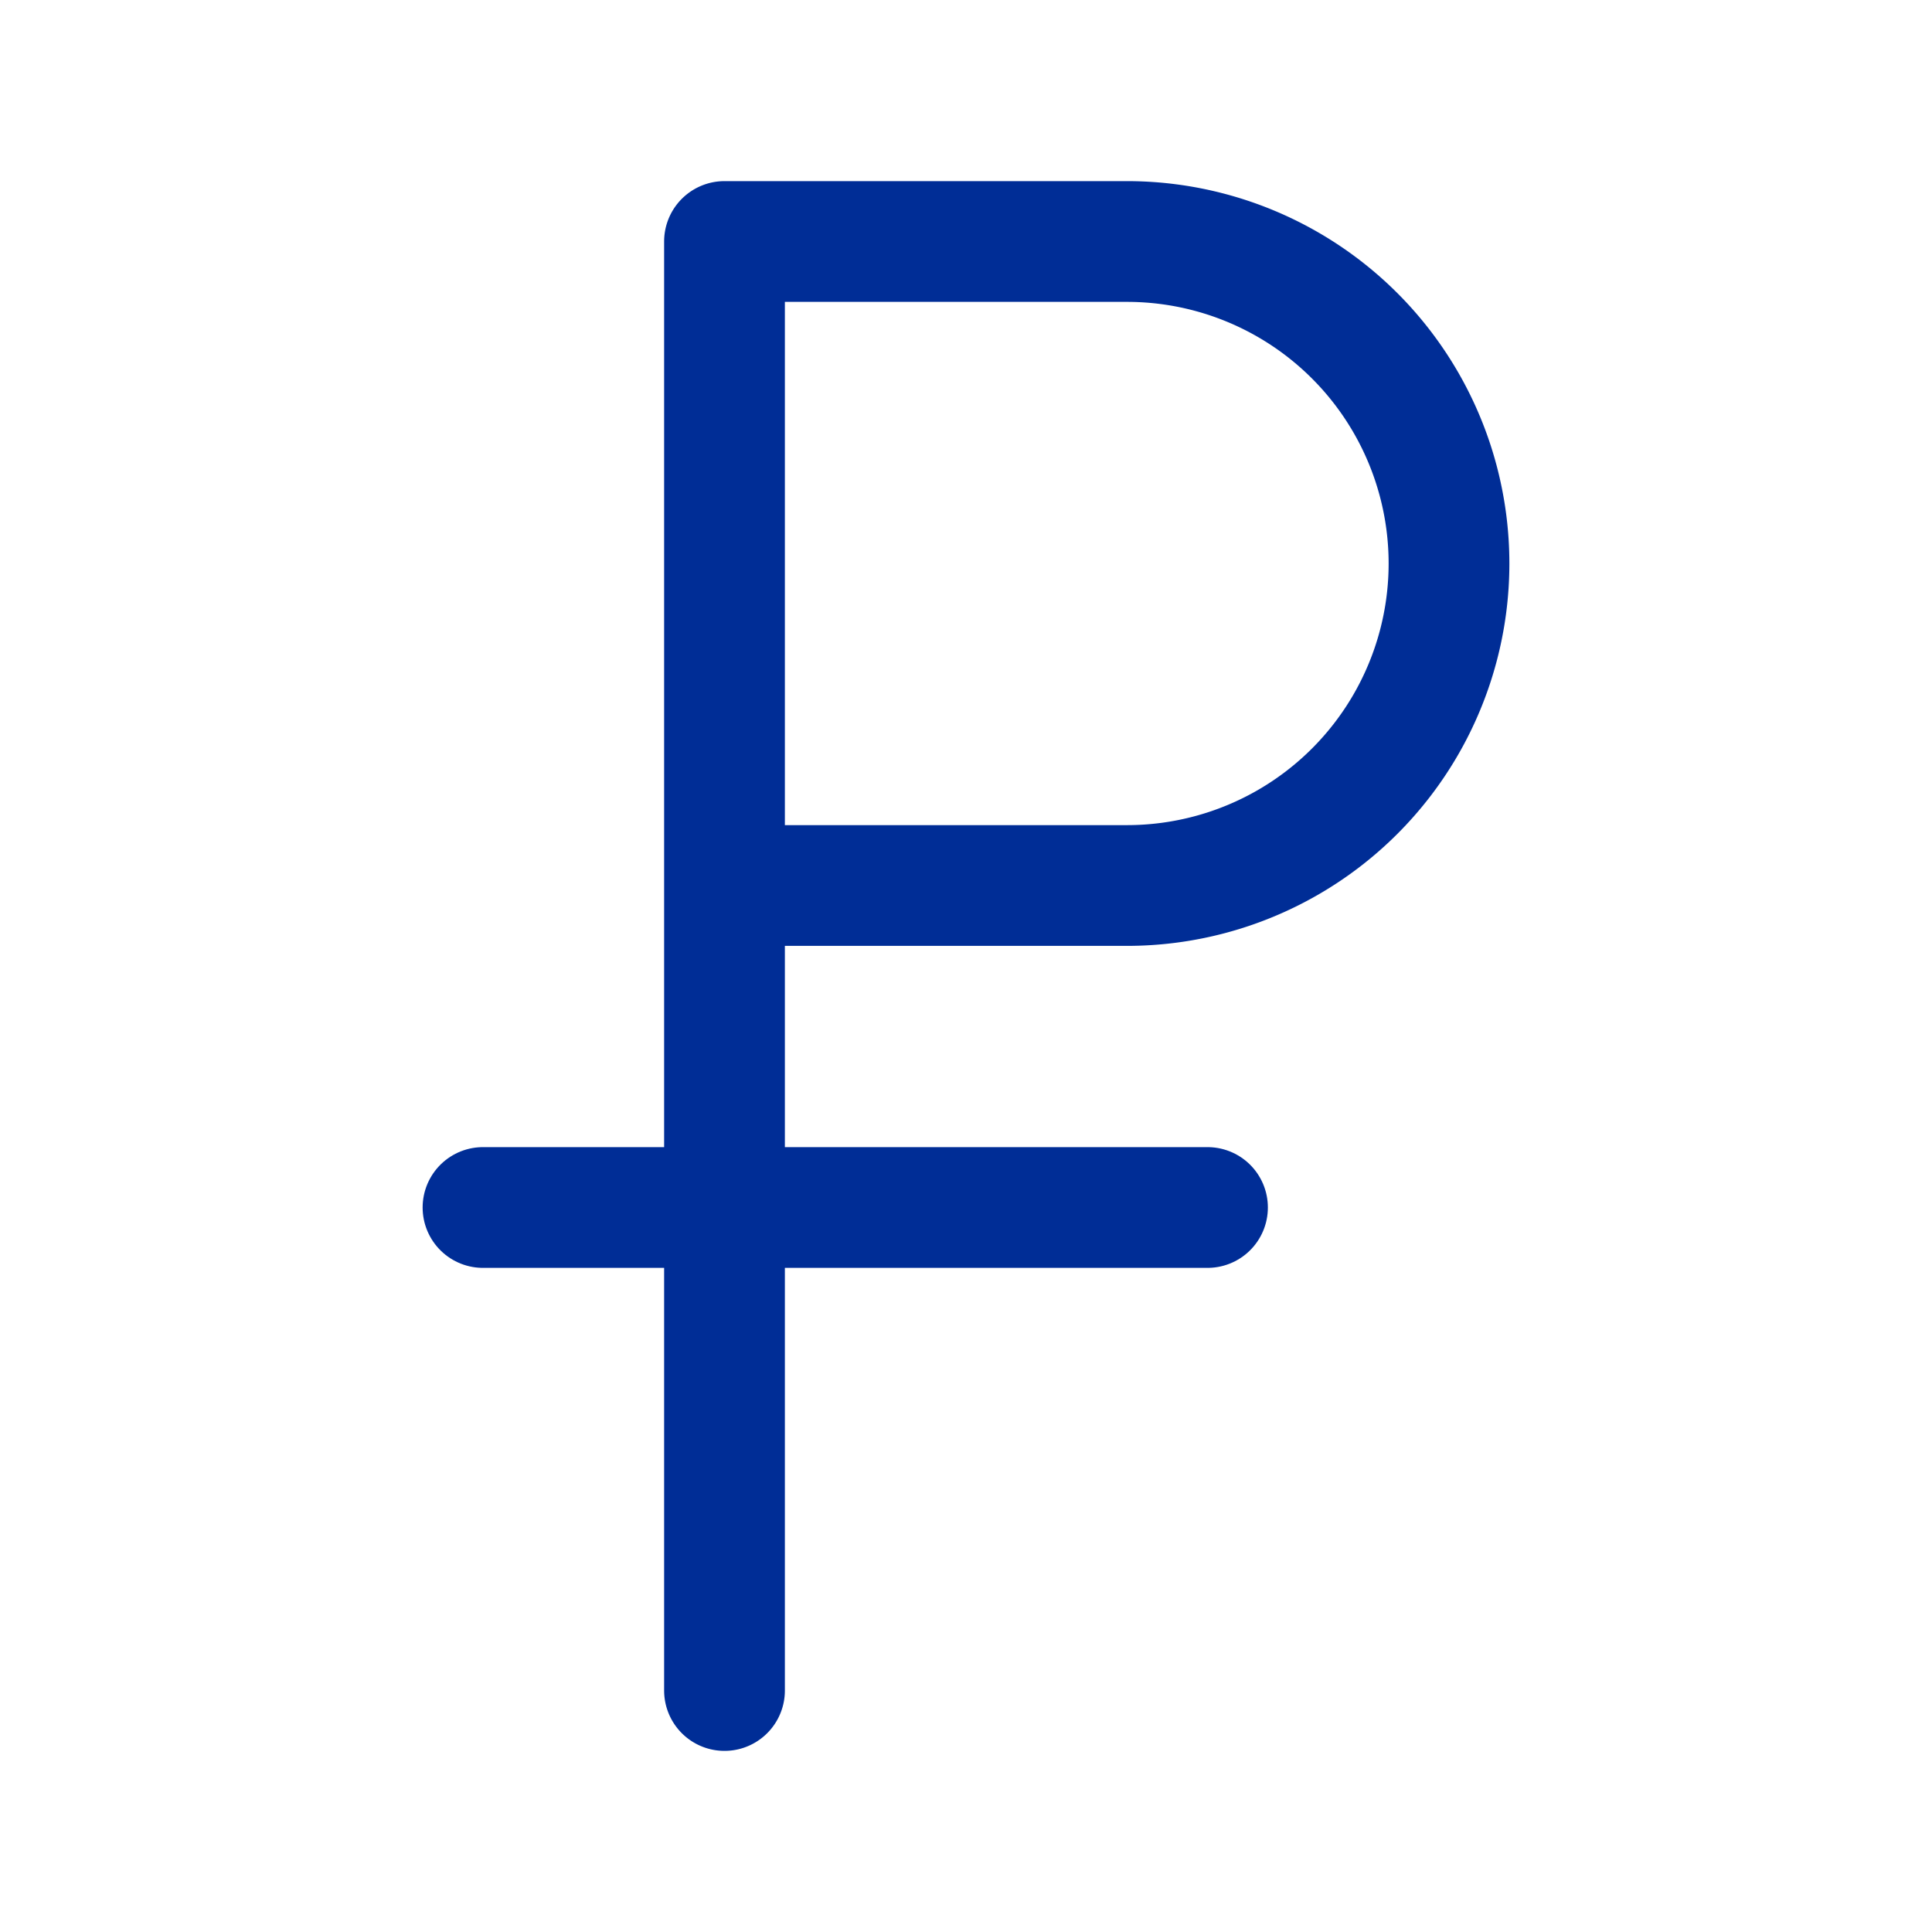
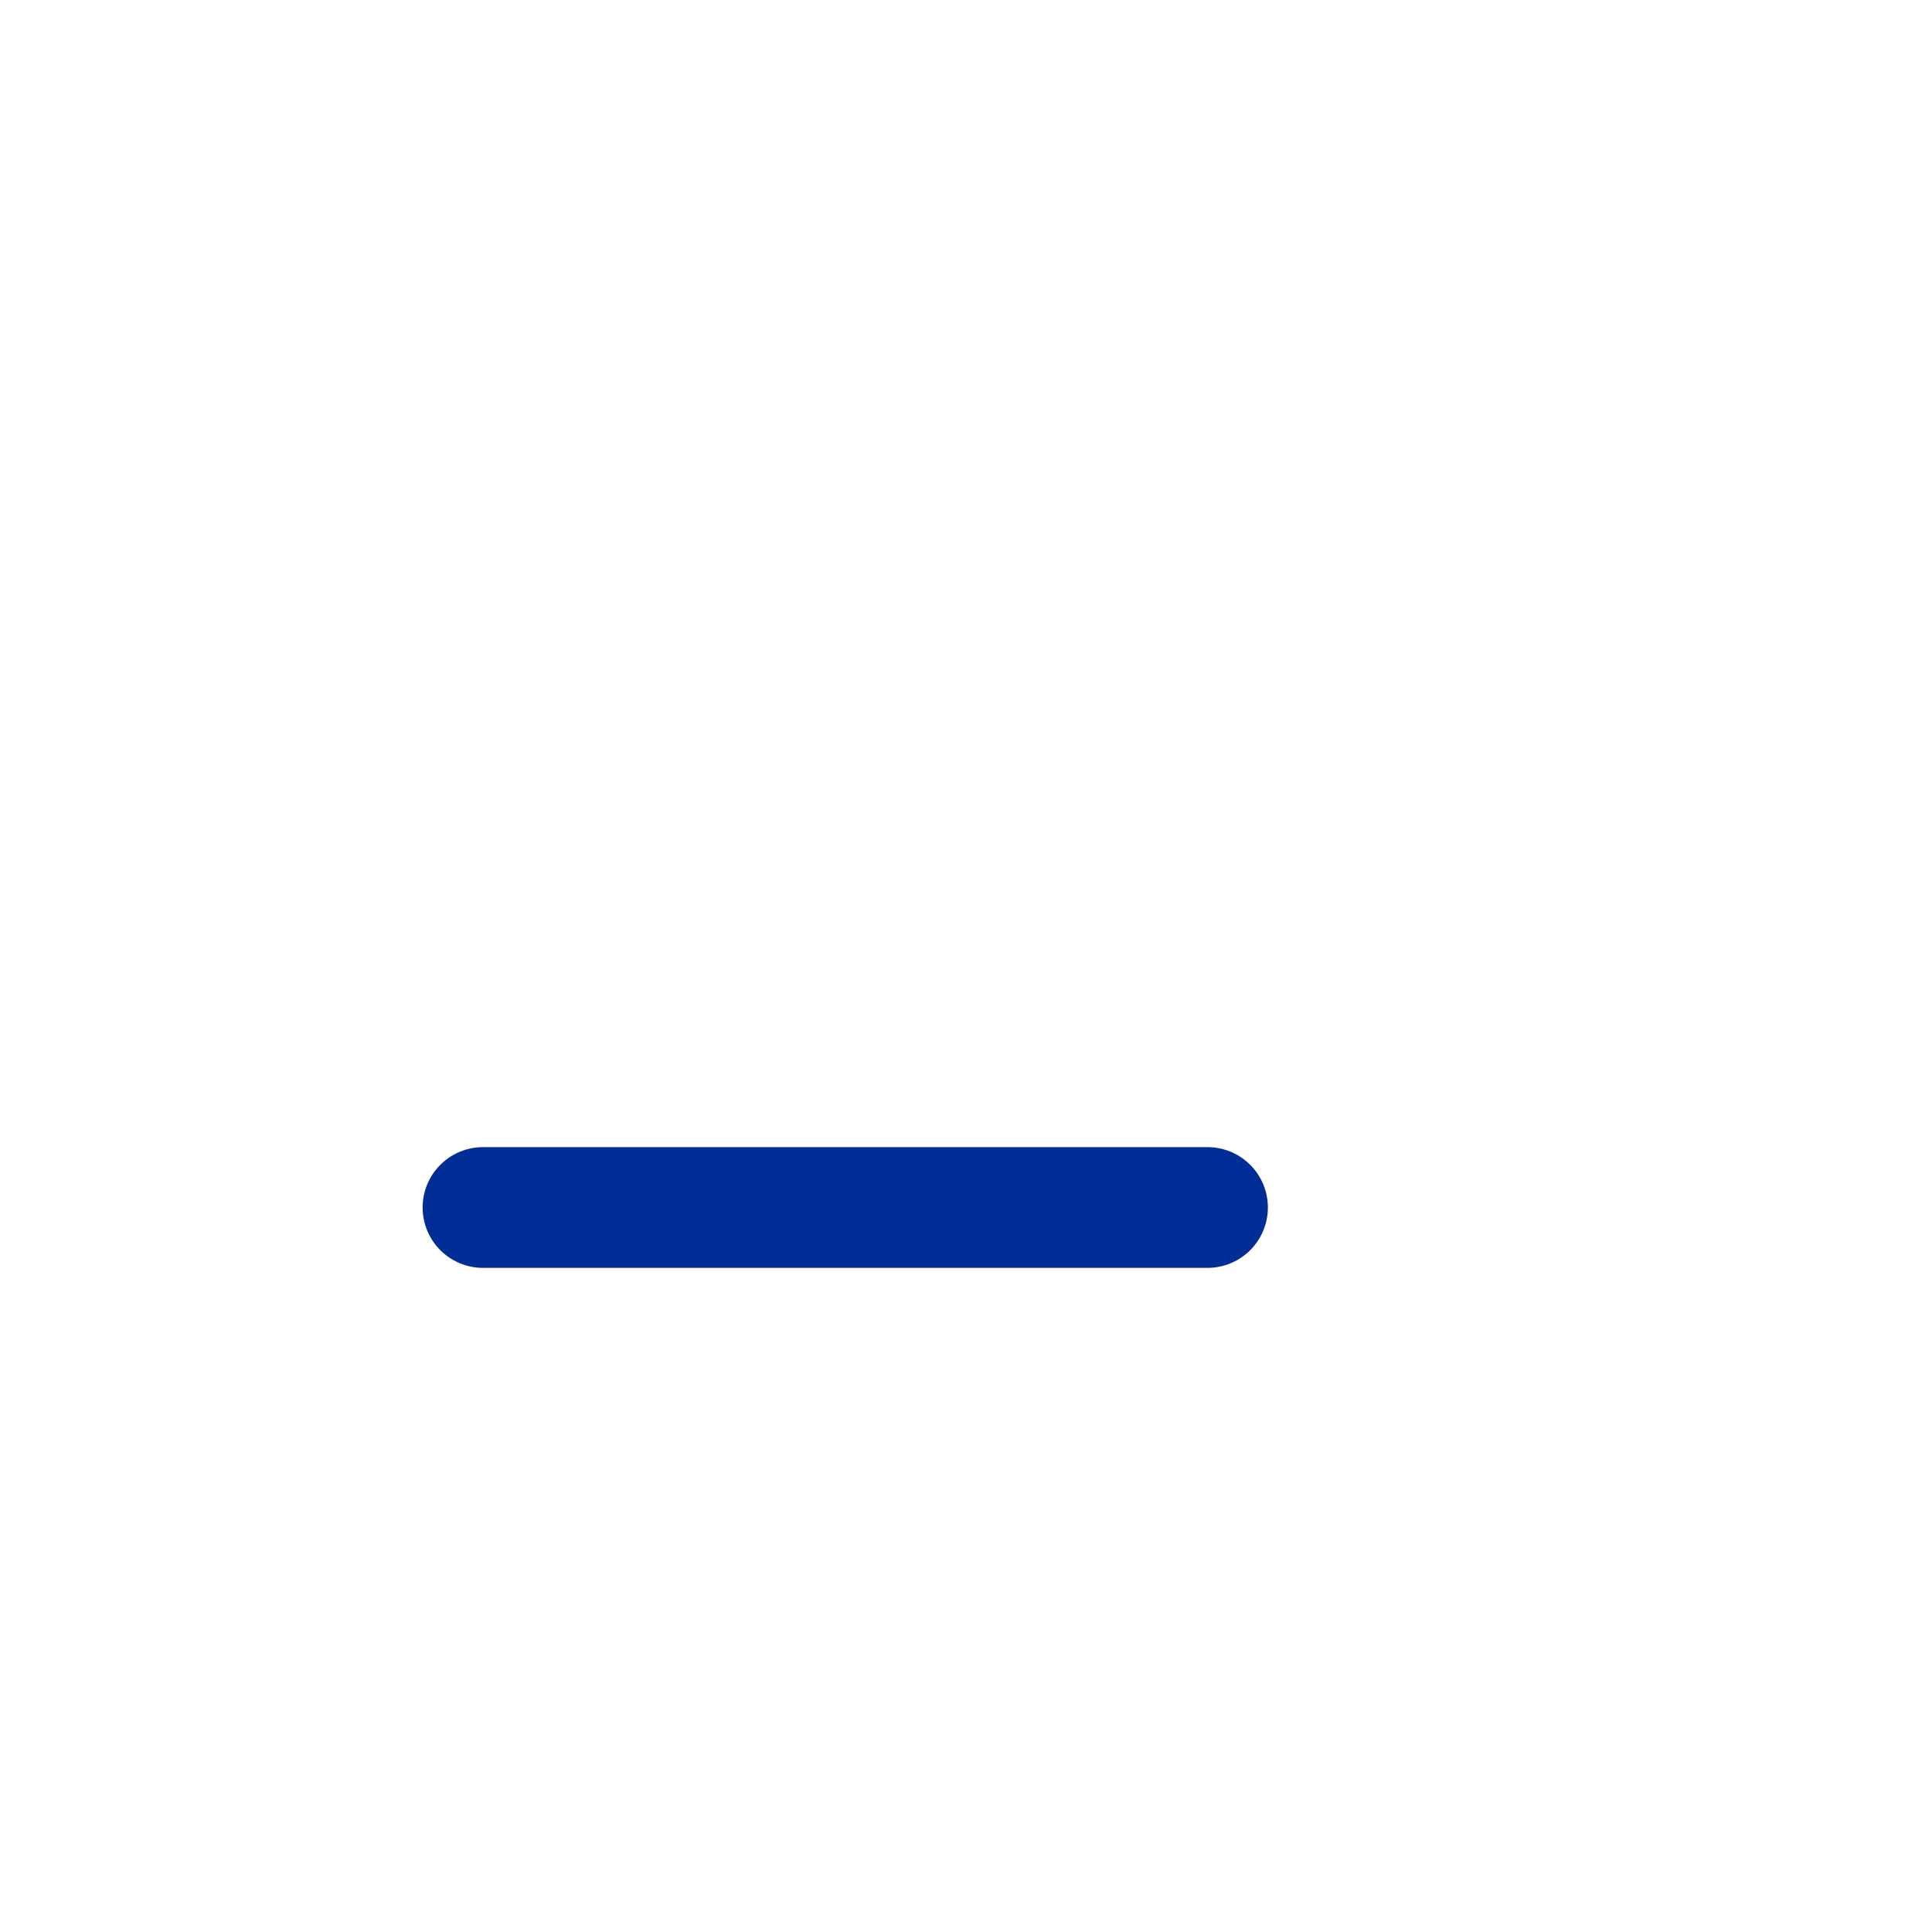
<svg xmlns="http://www.w3.org/2000/svg" fill="#002D96" width="800px" height="800px" viewBox="0 0 24 24" id="ruble" data-name="Flat Line" class="icon flat-line" stroke="#002D96">
  <g id="SVGRepo_bgCarrier" stroke-width="0" />
  <g id="SVGRepo_tracerCarrier" stroke-linecap="round" stroke-linejoin="round" />
  <g id="SVGRepo_iconCarrier">
-     <path id="primary" d="M14,11H9V3h5a4,4,0,0,1,4,4h0A4,4,0,0,1,14,11ZM9,3V21" style="fill: none; stroke: #002D96; stroke-linecap: round; stroke-linejoin: round; stroke-width: 1.5;" />
    <line id="primary-2" data-name="primary" x1="6" y1="15" x2="15" y2="15" style="fill: none; stroke: #002D96; stroke-linecap: round; stroke-linejoin: round; stroke-width: 1.5;" />
  </g>
</svg>